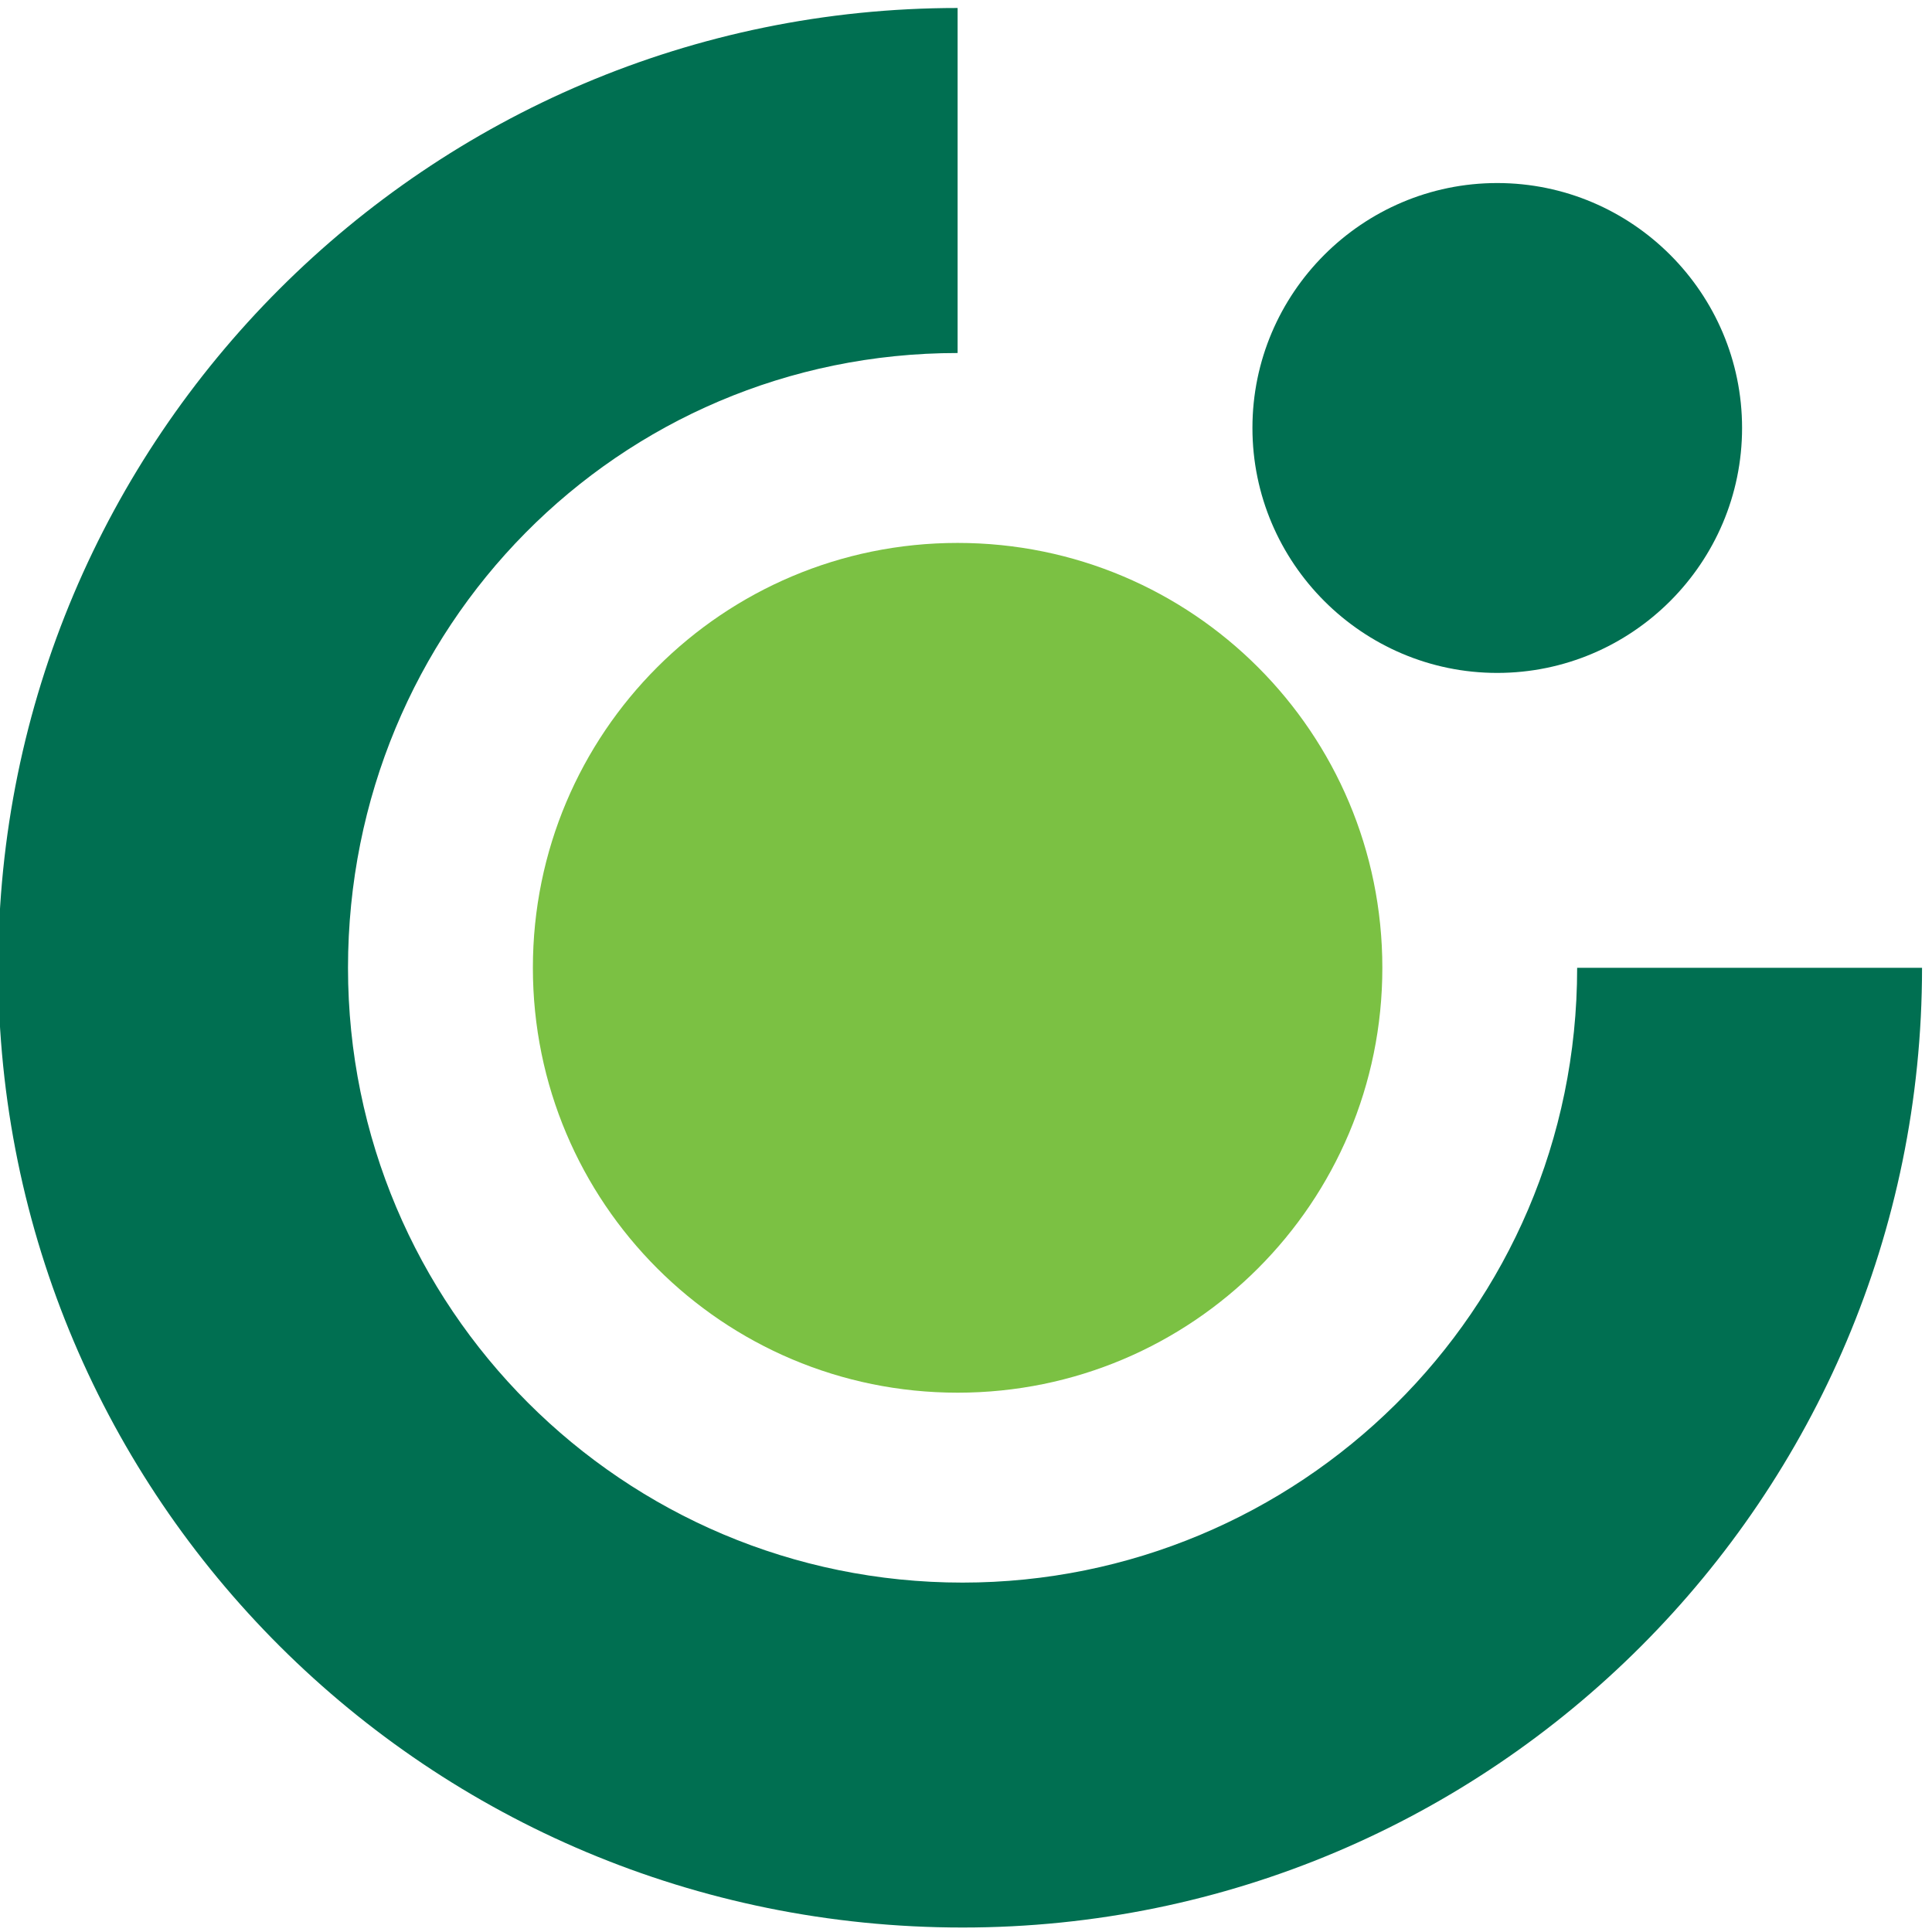
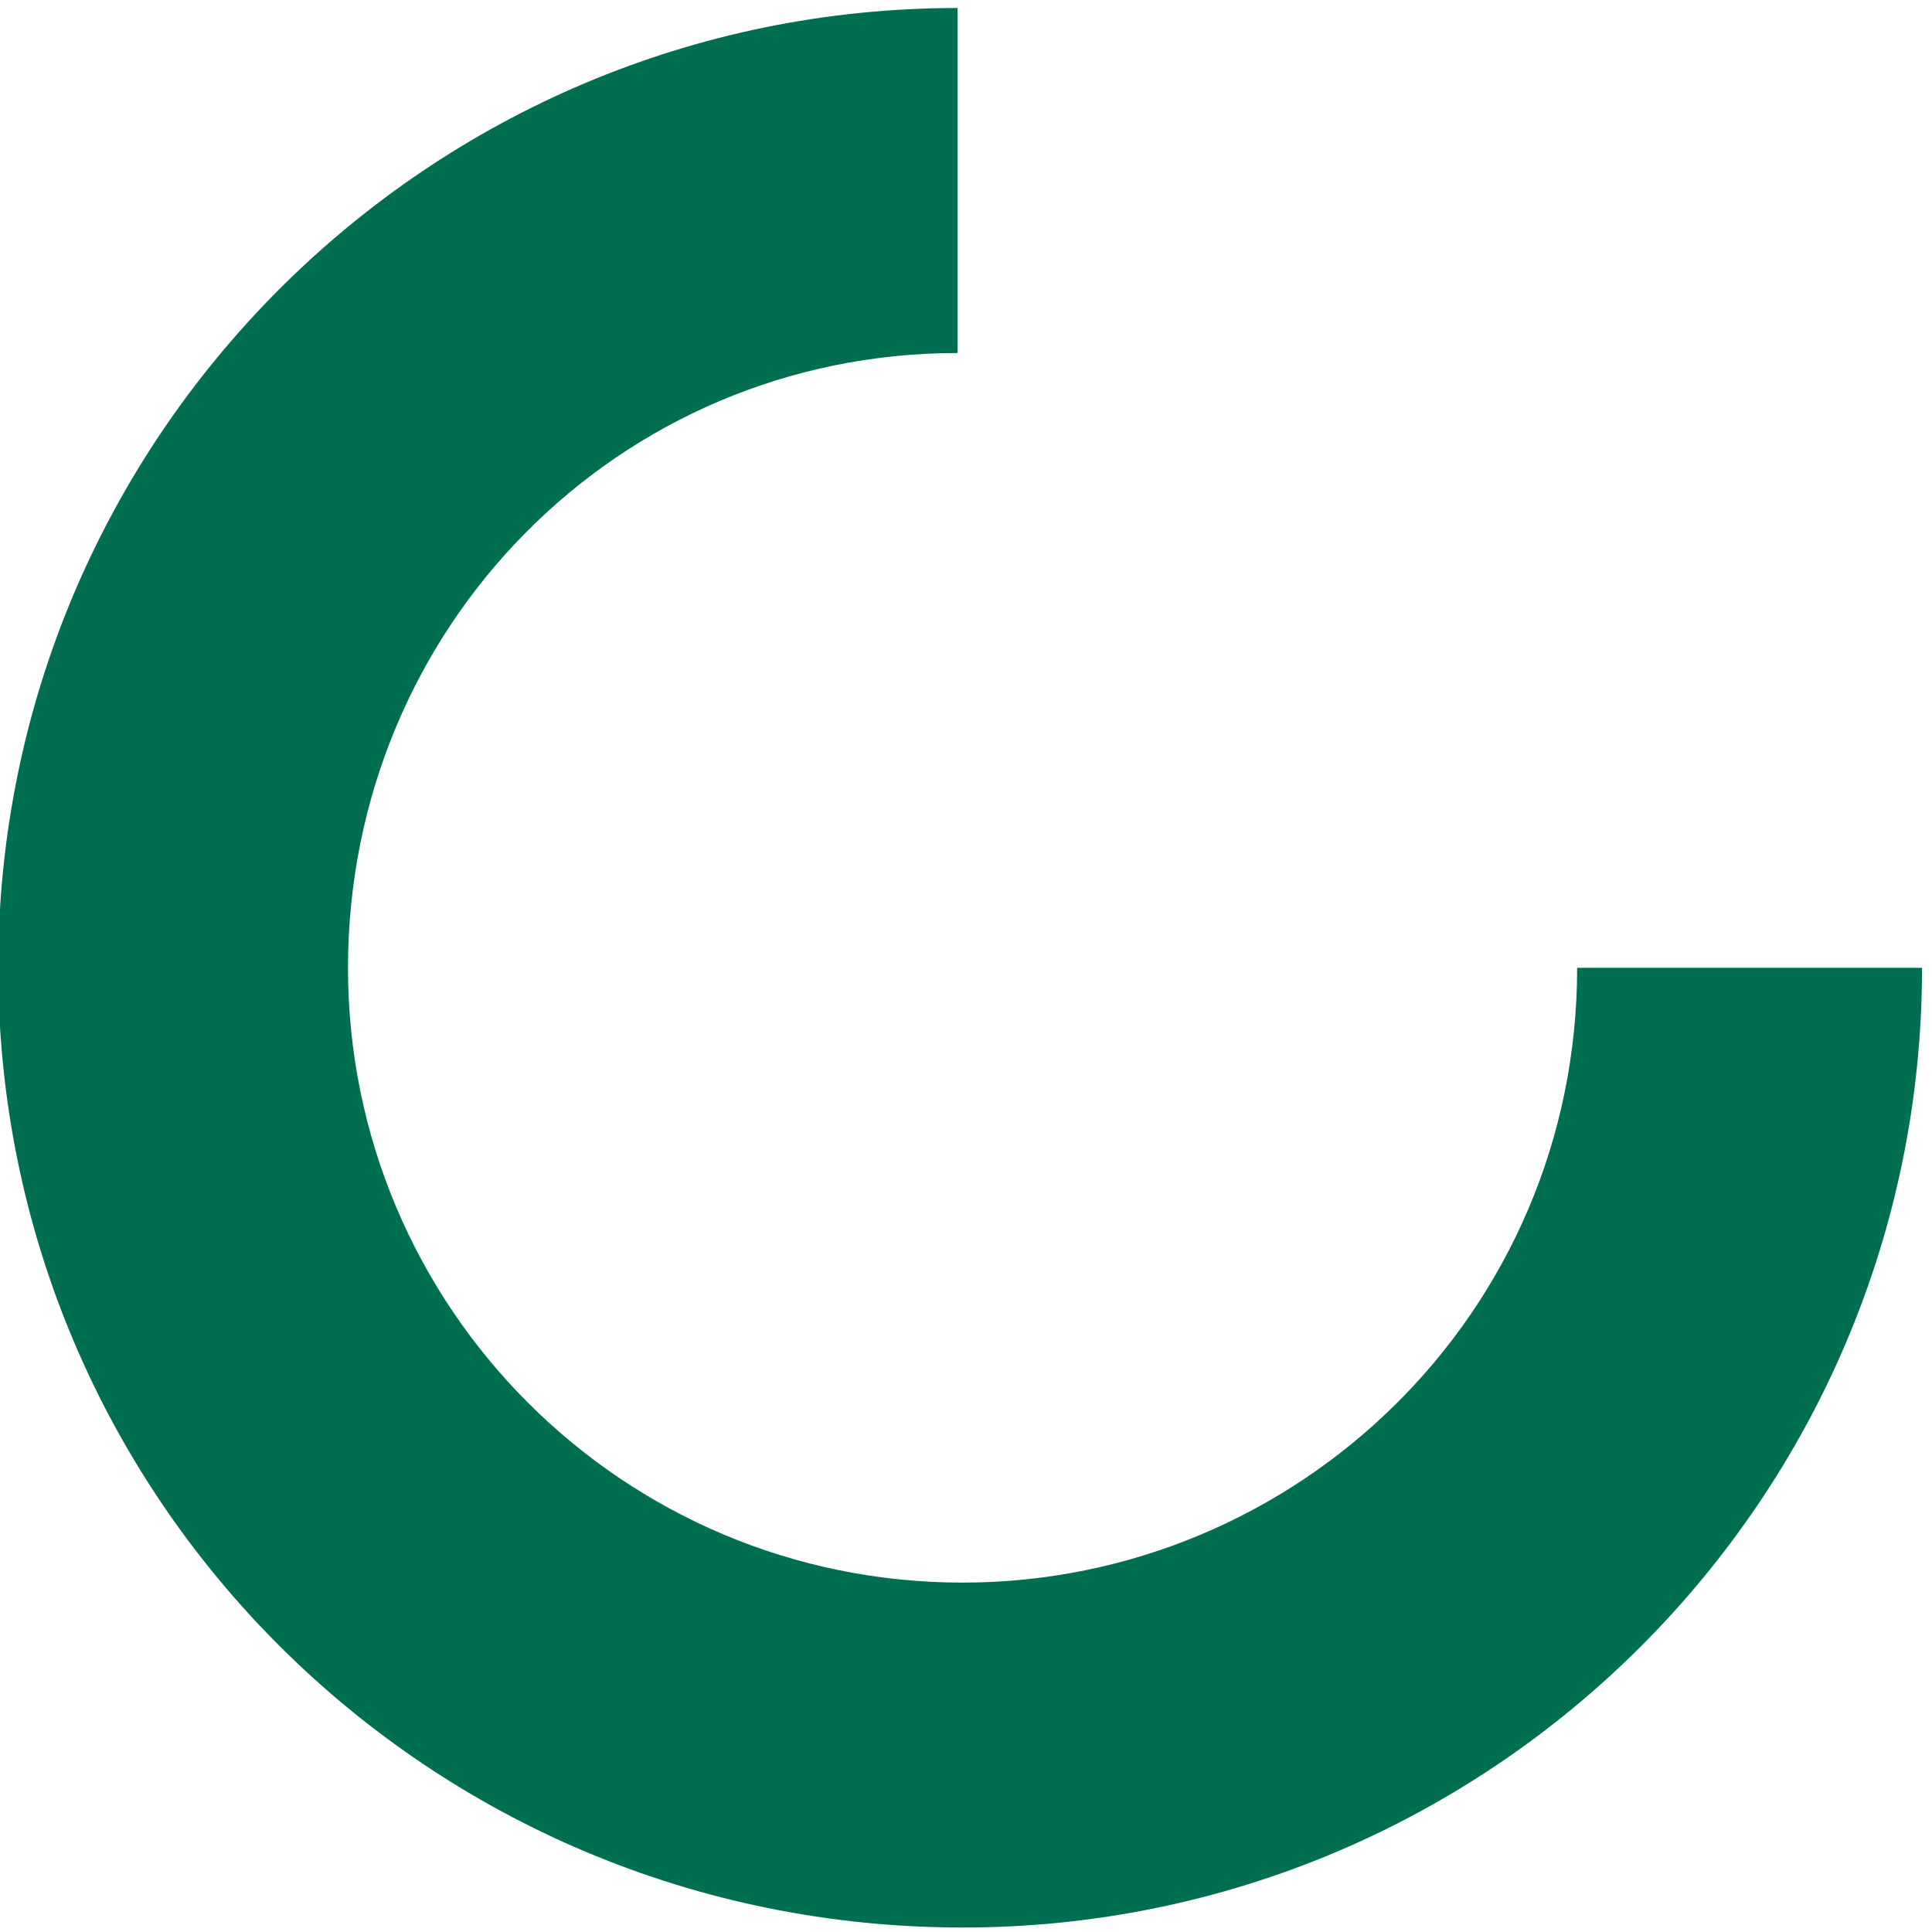
<svg xmlns="http://www.w3.org/2000/svg" xmlns:xlink="http://www.w3.org/1999/xlink" width="96" height="96" viewBox="0 0 25.4 25.4" id="svg4002">
  <defs id="defs3996">
    <radialGradient cx="-80.381" cy="28.792" r=".155" fx="-80.381" fy="28.792" id="radialGradient3797" xlink:href="#linearGradient5389" gradientUnits="userSpaceOnUse" gradientTransform="matrix(71.748 90.565 -111.009 87.945 8969.432 5026.332)" spreadMethod="pad" />
    <linearGradient id="linearGradient5389">
      <stop id="stop5391" offset="0" stop-color="#fff" />
      <stop id="stop3758" offset=".303" stop-color="#e70108" />
      <stop id="stop5397" offset=".772" stop-color="#e71c23" />
      <stop id="stop5393" offset="1" stop-color="#c20006" />
    </linearGradient>
    <radialGradient spreadMethod="pad" gradientTransform="matrix(24.98 0 0 -24.98 568.242 786.906)" gradientUnits="userSpaceOnUse" id="radialGradient263" fy="0" fx="0" r="1" cy="0" cx="0">
      <stop offset="0" id="stop265" stop-color="#fedf33" />
      <stop offset=".44" id="stop267" stop-color="#fbb809" />
      <stop offset=".9" id="stop269" stop-color="#ee960d" />
      <stop offset="1" id="stop271" stop-color="#d87301" />
    </radialGradient>
    <radialGradient spreadMethod="pad" gradientTransform="matrix(711.321 0 0 711.321 1648.645 1463.73)" gradientUnits="userSpaceOnUse" xlink:href="#radialGradient263" id="radialGradient3640" fy="0" fx="0" r="1" cy="0" cx="0" />
    <radialGradient spreadMethod="pad" gradientTransform="matrix(24.91 0 0 -24.91 543.6 793.651)" gradientUnits="userSpaceOnUse" id="radialGradient239" fy="0" fx="0" r="1" cy="0" cx="0">
      <stop offset="0" id="stop241" stop-color="#fedf33" />
      <stop offset=".44" id="stop243" stop-color="#fbb809" />
      <stop offset=".9" id="stop245" stop-color="#ee960d" />
      <stop offset="1" id="stop247" stop-color="#e17a10" />
    </radialGradient>
    <radialGradient spreadMethod="pad" gradientTransform="matrix(709.335 0 0 709.335 946.925 1271.665)" gradientUnits="userSpaceOnUse" xlink:href="#radialGradient239" id="radialGradient3643" fy="0" fx="0" r="1" cy="0" cx="0" />
    <radialGradient spreadMethod="pad" gradientTransform="matrix(24.92 0 0 -24.92 561.756 811.727)" gradientUnits="userSpaceOnUse" id="radialGradient215" fy="0" fx="0" r="1" cy="0" cx="0">
      <stop offset="0" id="stop217" stop-color="#fedf33" />
      <stop offset=".44" id="stop219" stop-color="#fbb809" />
      <stop offset=".9" id="stop221" stop-color="#ee960d" />
      <stop offset="1" id="stop223" stop-color="#e17a10" />
    </radialGradient>
    <radialGradient spreadMethod="pad" gradientTransform="matrix(709.617 0 0 709.617 1463.95 756.953)" gradientUnits="userSpaceOnUse" xlink:href="#radialGradient215" id="radialGradient3646" fy="0" fx="0" r="1" cy="0" cx="0" />
    <radialGradient spreadMethod="pad" gradientTransform="matrix(24.902 0 0 -24.902 568.259 786.987)" gradientUnits="userSpaceOnUse" id="radialGradient191" fy="0" fx="0" r="1" cy="0" cx="0">
      <stop offset="0" id="stop193" stop-color="#fedf33" />
      <stop offset=".44" id="stop195" stop-color="#fbb809" />
      <stop offset=".9" id="stop197" stop-color="#ee960d" />
      <stop offset="1" id="stop199" stop-color="#e17a10" />
    </radialGradient>
    <radialGradient spreadMethod="pad" gradientTransform="matrix(709.096 0 0 709.095 1649.116 1461.436)" gradientUnits="userSpaceOnUse" xlink:href="#radialGradient191" id="radialGradient3649" fy="0" fx="0" r="1" cy="0" cx="0" />
    <clipPath id="clipPath13302">
      <path id="path13304" d="M.03 566.606h595.02V69.976H.03v496.63z" />
    </clipPath>
    <clipPath id="clipPath13316">
-       <path id="path13318" d="M.03 841h595.02V0H.03v841z" />
+       <path id="path13318" d="M.03 841V0H.03v841z" />
    </clipPath>
    <clipPath id="clipPath13328">
      <path id="path13330" d="M355.117 5.848h234.489v49.21H355.117V5.848z" />
    </clipPath>
    <clipPath id="clipPath13390">
      <path id="path13392" d="M384.42 841h127.284V734.197H384.42V841z" />
    </clipPath>
    <clipPath id="clipPath13400">
      <path id="path13402" d="M.03 841h595.02V0H.03v841z" />
    </clipPath>
    <clipPath id="clipPath13424">
-       <path id="path13426" d="M.03 430.921h425.167V69.976H.03v360.945z" />
-     </clipPath>
+       </clipPath>
  </defs>
  <g id="layer1" transform="translate(0 -271.6)">
    <g clip-path="url(#clipPath13328)" id="g13326" transform="matrix(1.374 0 0 -1.285 -683.186 325.49)">
      <path id="path18" d="M497.207 32.036c0 5.421 4.112 9.82 9.18 9.82v-3.53c-3.251 0-5.833-2.812-5.833-6.29 0-3.477 2.63-6.29 5.88-6.29 3.204 0 5.881 2.762 5.881 6.29h3.3c0-5.42-4.112-9.819-9.18-9.819-5.116 0-9.228 4.398-9.228 9.82z" class="st0" clip-rule="evenodd" fill="#006f51" fill-rule="evenodd" stroke-width=".494" />
-       <path id="path20" d="M502.323 32.036c0 2.404 1.817 4.347 4.064 4.347s4.064-1.943 4.064-4.347c0-2.403-1.817-4.347-4.064-4.347s-4.064 1.944-4.064 4.347z" class="st1" clip-rule="evenodd" fill="#7bc143" fill-rule="evenodd" stroke-width=".494" />
-       <path id="path22" d="M509.208 37.56c0 1.38 1.052 2.505 2.342 2.505 1.291 0 2.343-1.125 2.343-2.506 0-1.38-1.052-2.506-2.343-2.506-1.29 0-2.342 1.126-2.342 2.506z" class="st0" clip-rule="evenodd" fill="#006f51" fill-rule="evenodd" stroke-width=".494" />
    </g>
  </g>
  <style id="style2">.st0,.st1{fill-rule:evenodd;clip-rule:evenodd;fill:#006f51}.st1{fill:#7bc143}</style>
</svg>